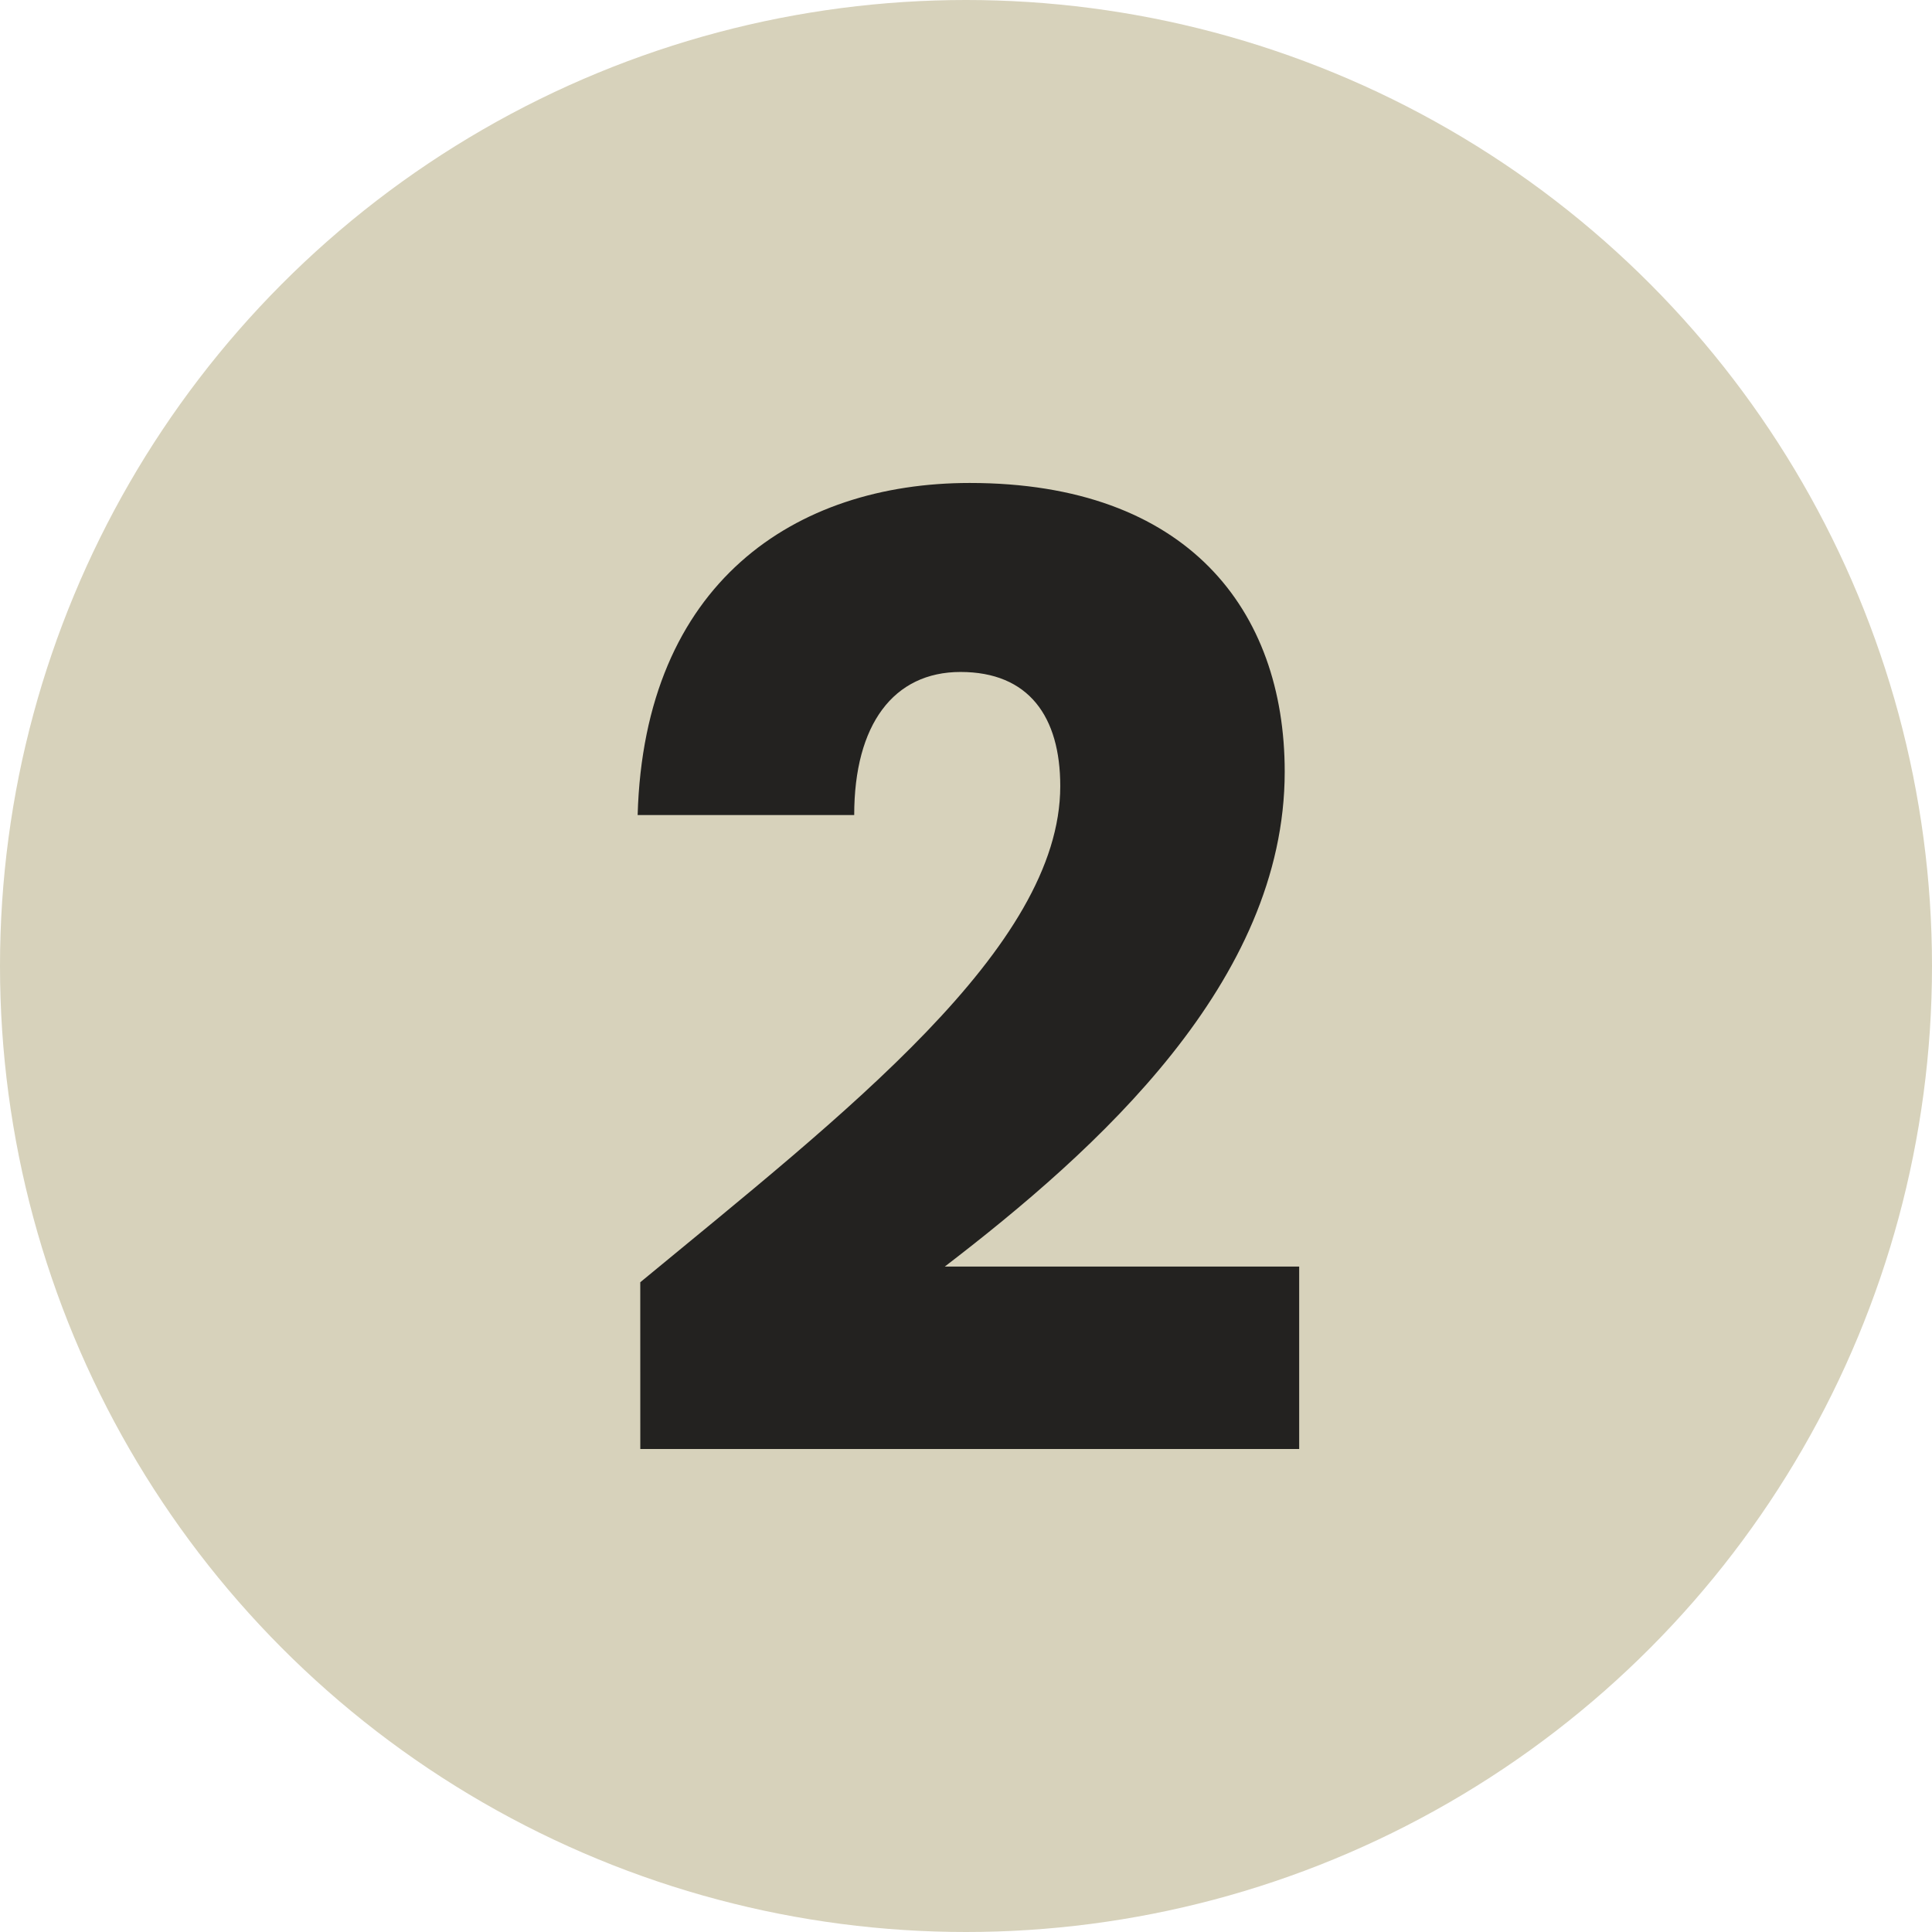
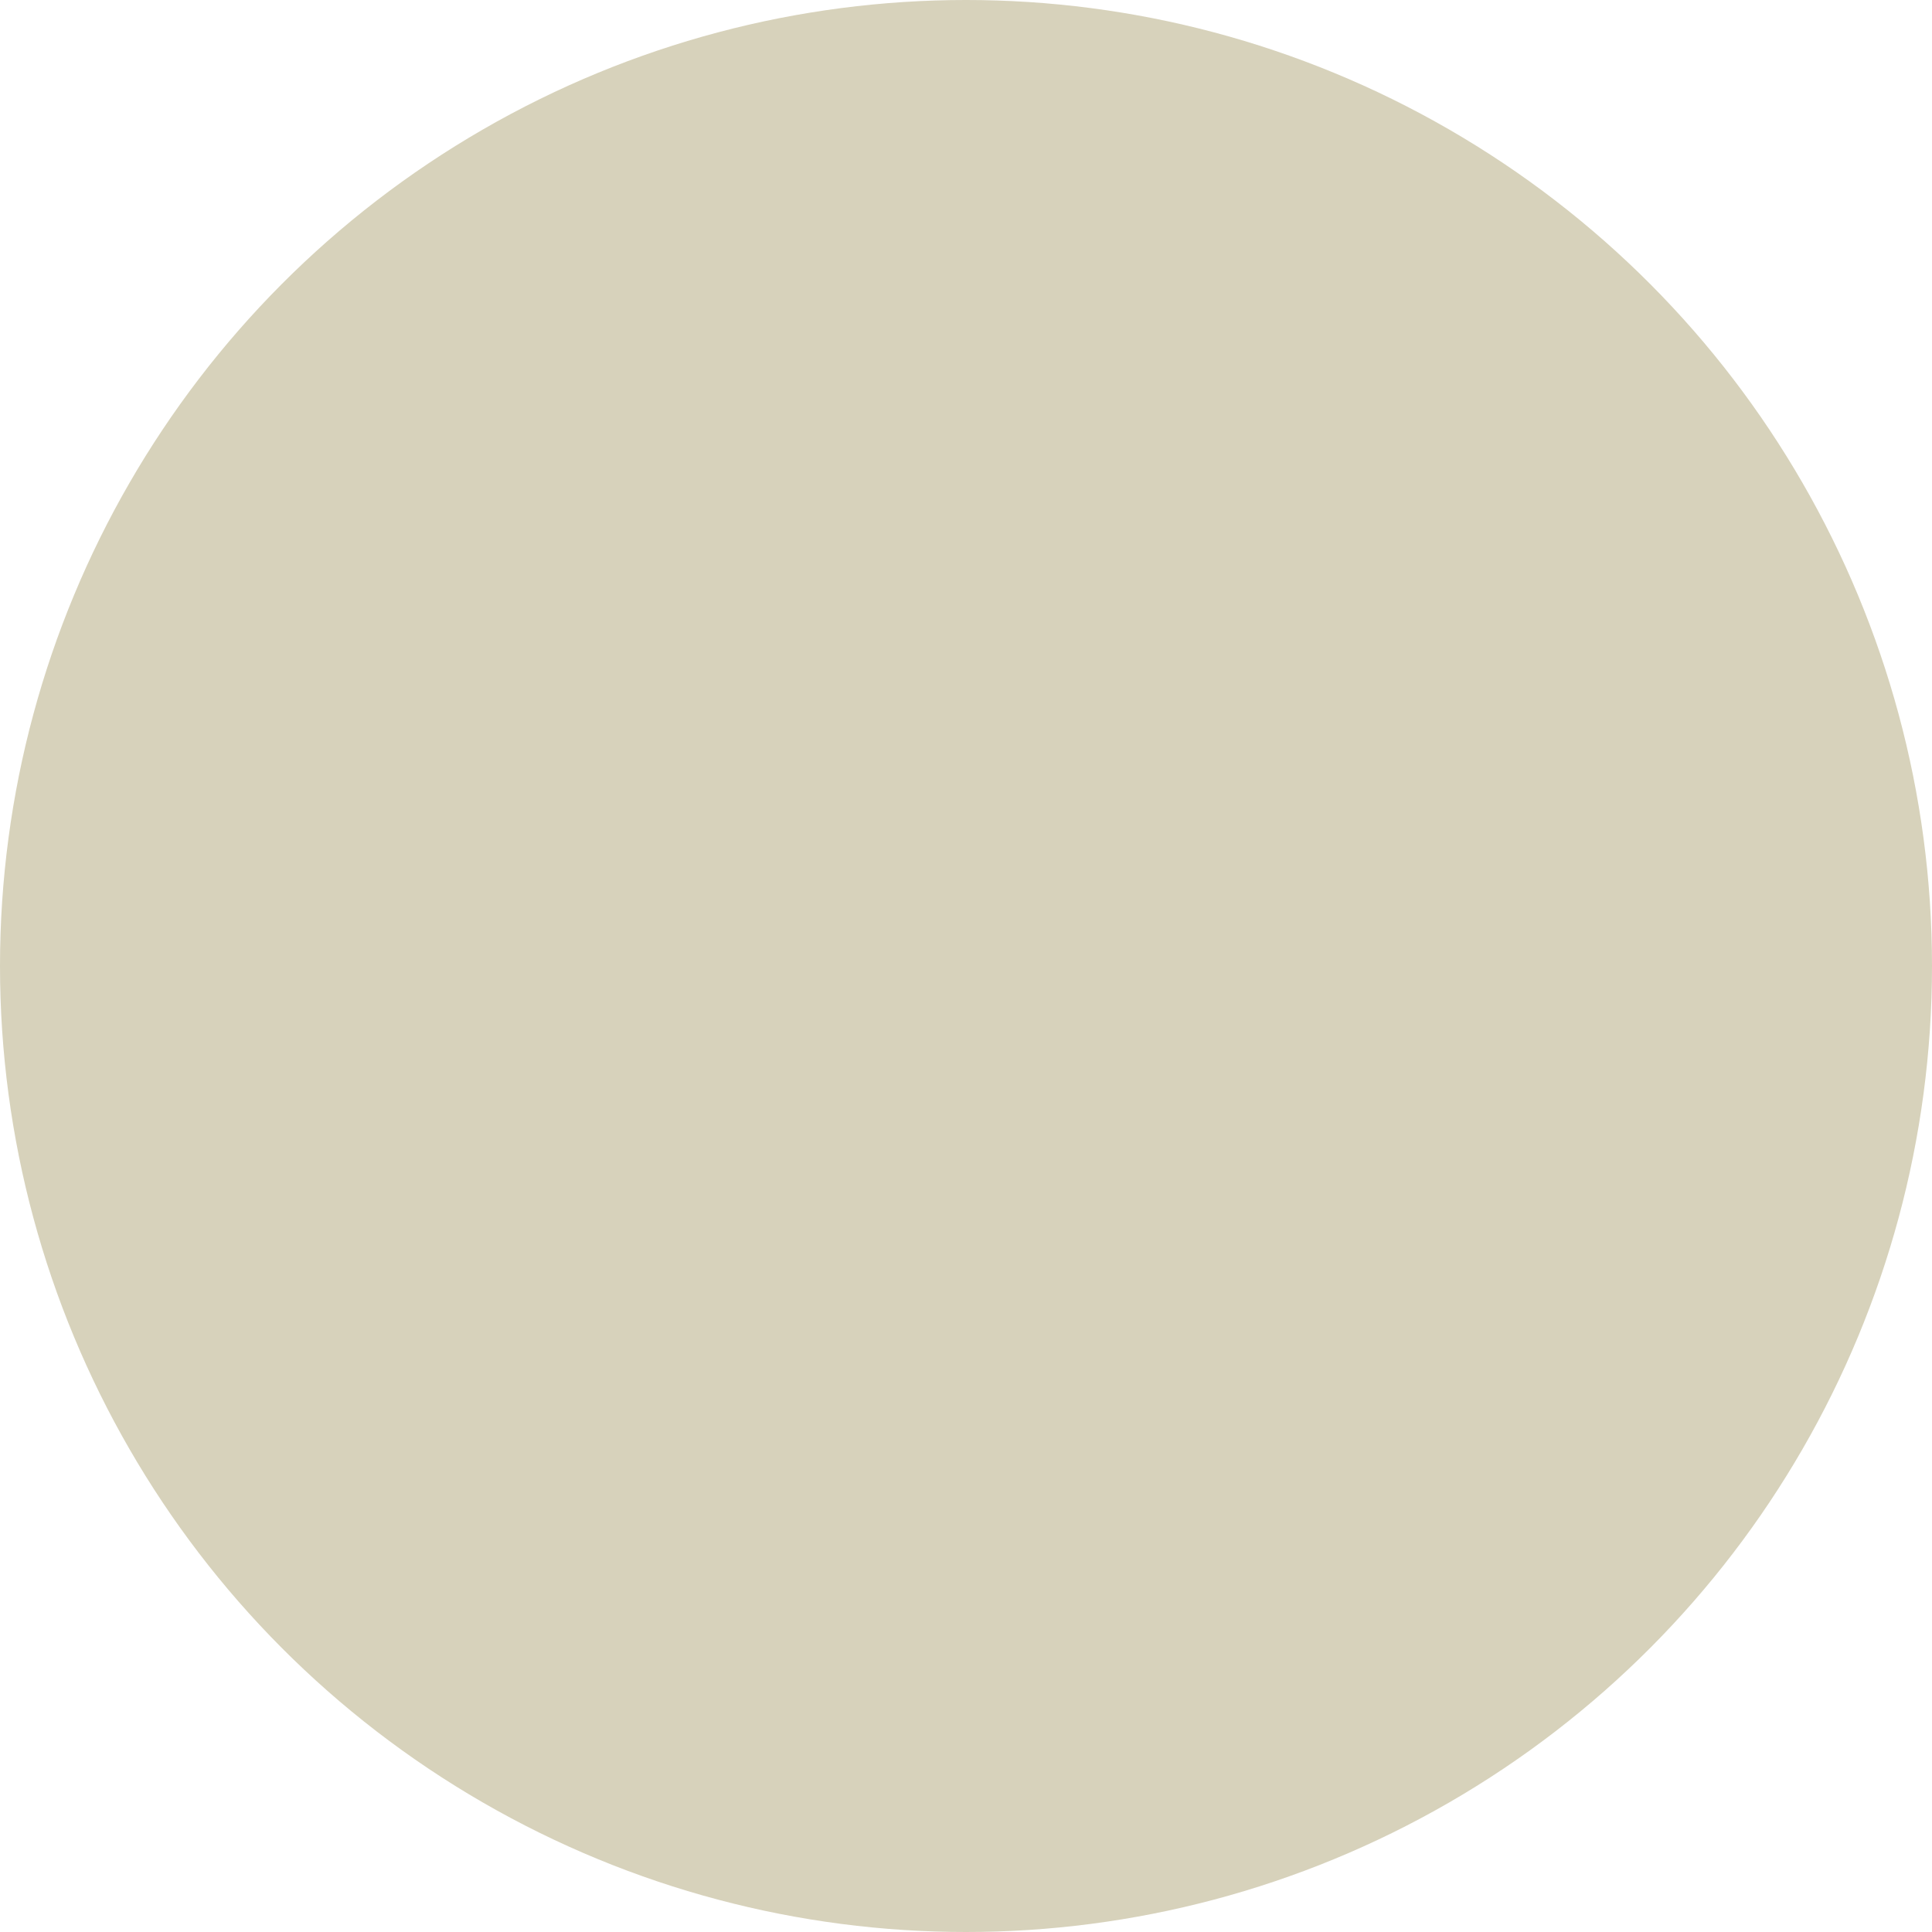
<svg xmlns="http://www.w3.org/2000/svg" width="110" height="110" viewBox="0 0 110 110">
  <g id="Group_1281" data-name="Group 1281" transform="translate(0.138)">
    <circle id="Ellipse_79" data-name="Ellipse 79" cx="55" cy="55" r="55" transform="translate(-0.138)" fill="#d7d2bb" />
-     <path id="Path_227" data-name="Path 227" d="M2.11,15.462H39.624V5.075H19.447C28.116-1.576,38.8-11.141,38.8-23.1c0-9.192-5.53-16.44-17.935-16.44-9.939,0-18.533,5.679-18.906,18.906h12.33c0-5.156,2.242-8.145,6.053-8.145,3.886,0,5.679,2.541,5.679,6.5,0,9.192-12.33,18.682-23.913,28.247Z" transform="translate(34.208 67.038)" fill="#232220" />
  </g>
</svg>